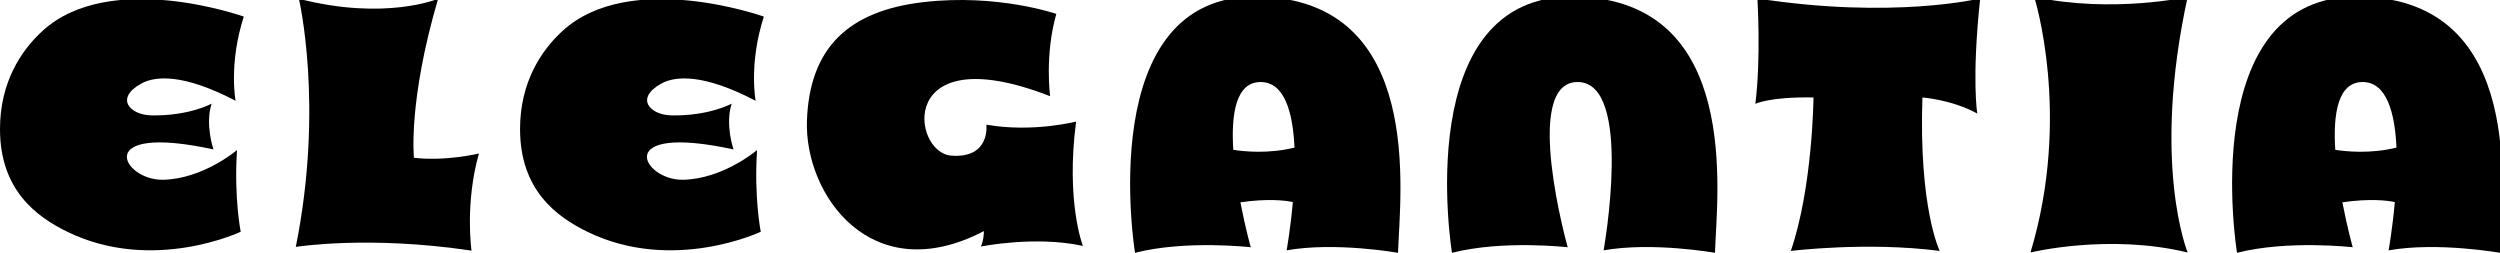
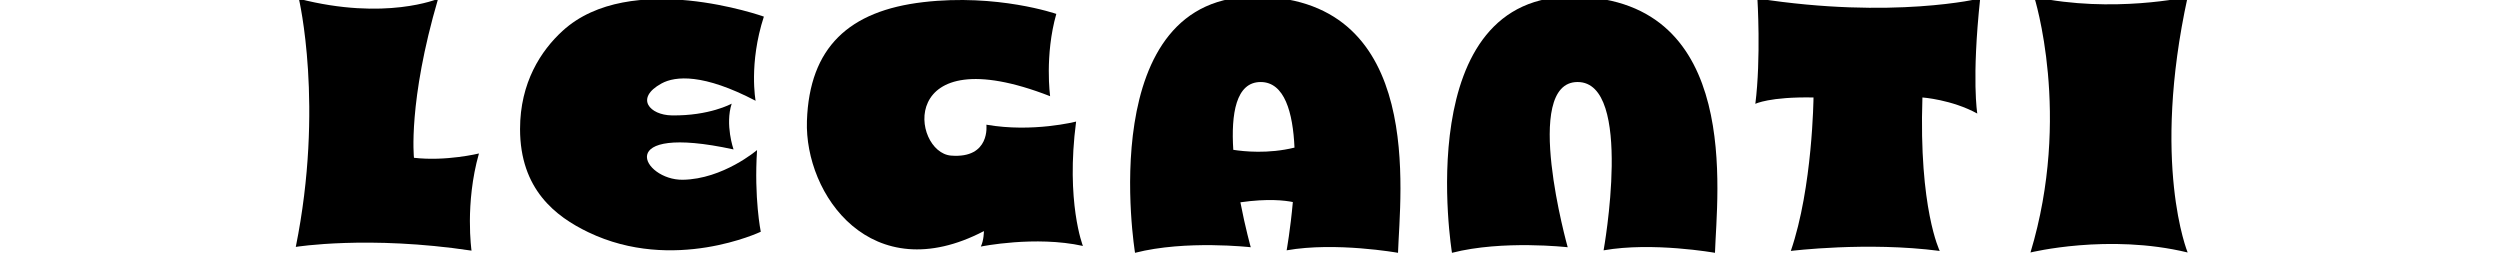
<svg xmlns="http://www.w3.org/2000/svg" version="1.0" id="Ebene_1" x="0px" y="0px" width="243.826px" height="24.657px" viewBox="0 0 243.826 24.657" enable-background="new 0 0 243.826 24.657" xml:space="preserve">
-   <path d="M13.793,8.143c1.359-0.747,4.107-0.968,9.182,1.685c0,0-0.684-3.621,0.804-8.208c0,0-13.032-4.651-19.635,1.396  C2.046,4.935,0,8.044,0,12.583c0,5.885,3.467,8.533,6.652,10.064c8.315,3.998,16.826-0.045,16.826-0.045s-0.665-3.259-0.363-7.966  c0,0-3.319,2.836-7.242,2.896c-3.923,0.061-7.001-5.553,4.949-2.958c0,0-0.845-2.414-0.181-4.466c0,0-2.173,1.207-5.854,1.146  C12.666,11.221,11.166,9.585,13.793,8.143z" />
  <path d="M64.514,8.143c1.359-0.746,4.107-0.968,9.181,1.685c0,0-0.683-3.621,0.805-8.208c0,0-13.032-4.651-19.635,1.395  c-2.098,1.92-4.144,5.029-4.144,9.568c0,5.885,3.467,8.532,6.652,10.064c8.315,3.998,16.826-0.045,16.826-0.045  s-0.665-3.259-0.363-7.966c0,0-3.319,2.836-7.242,2.896c-3.923,0.06-7.001-5.552,4.949-2.958c0,0-0.845-2.414-0.181-4.466  c0,0-2.173,1.207-5.854,1.146C63.387,11.221,61.886,9.585,64.514,8.143z" />
  <path d="M29.149-0.12c0,0,2.475,10.441-0.301,24.201c0,0,7.061-1.146,17.14,0.363c0,0-0.664-4.587,0.724-9.476  c0,0-3.199,0.784-6.337,0.422c0,0-0.604-5.432,2.354-15.511C42.729-0.12,37.599,2.053,29.149-0.12z" />
  <path d="M176.872,9.506c0,0-0.081,8.771-2.213,14.968c0,0,7.443-0.926,14.524,0c0,0-2.052-4.145-1.689-14.968  c0,0,2.856,0.201,5.352,1.569c0,0-0.563-3.299,0.281-11.225c0,0-8.489,2.052-21.727,0c0,0,0.363,5.813-0.201,10.279  C171.198,10.129,172.566,9.426,176.872,9.506z" />
  <path d="M198.396-0.301c0,0,3.682,11.527-0.362,24.926c0,0,7.604-1.871,15.329,0c0,0-3.56-8.63,0-24.926  C213.362-0.301,206.061,1.329,198.396-0.301z" />
  <path d="M103.022,1.356c0,0-5.733-1.992-12.976-1.147C82.804,1.054,78.941,4.615,78.7,11.796  c-0.241,7.182,6.277,16.477,17.261,10.743c0,0,0,0.905-0.302,1.509c0,0,5.311-1.086,9.958-0.061c0,0-1.689-4.286-0.664-12.131  c0,0-4.225,1.094-8.751,0.306c0,0,0.422,3.316-3.44,3.015c-3.863-0.302-5.372-11.649,9.656-5.794  C102.418,9.382,101.875,5.399,103.022,1.356z" />
  <path d="M152.898,24.114c0,0-6.338-0.724-11.286,0.543c0,0-4.165-25.349,12.07-24.987c16.235,0.363,13.761,19.313,13.58,24.987  c0,0-6.096-1.086-10.863-0.242c0,0,2.957-16.416-2.535-16.416C148.371,8,152.898,24.114,152.898,24.114z" />
  <path d="M122.771-0.329c-16.235-0.363-12.071,24.986-12.071,24.986c4.949-1.268,11.286-0.543,11.286-0.543s-0.532-1.894-1.01-4.383  c2.685-0.385,4.355-0.182,5.115-0.025c-0.235,2.656-0.605,4.709-0.605,4.709c4.768-0.845,10.863,0.242,10.863,0.242  C136.532,18.983,139.006,0.033,122.771-0.329z M120.283,14.612C120.06,11.119,120.536,8,122.952,8c2.339,0,3.146,2.976,3.301,6.395  C123.687,15.028,121.288,14.771,120.283,14.612z" />
-   <path d="M230.247-0.329c-16.235-0.363-12.07,24.986-12.07,24.986c4.949-1.267,11.285-0.543,11.285-0.543s-0.531-1.894-1.01-4.383  c2.687-0.385,4.356-0.182,5.116-0.024c-0.235,2.655-0.605,4.709-0.605,4.709c4.768-0.845,10.863,0.241,10.863,0.241  C244.008,18.984,246.481,0.033,230.247-0.329z M227.759,14.612C227.535,11.119,228.012,8,230.428,8c2.339,0,3.146,2.977,3.301,6.395  C231.163,15.029,228.763,14.771,227.759,14.612z" />
</svg>